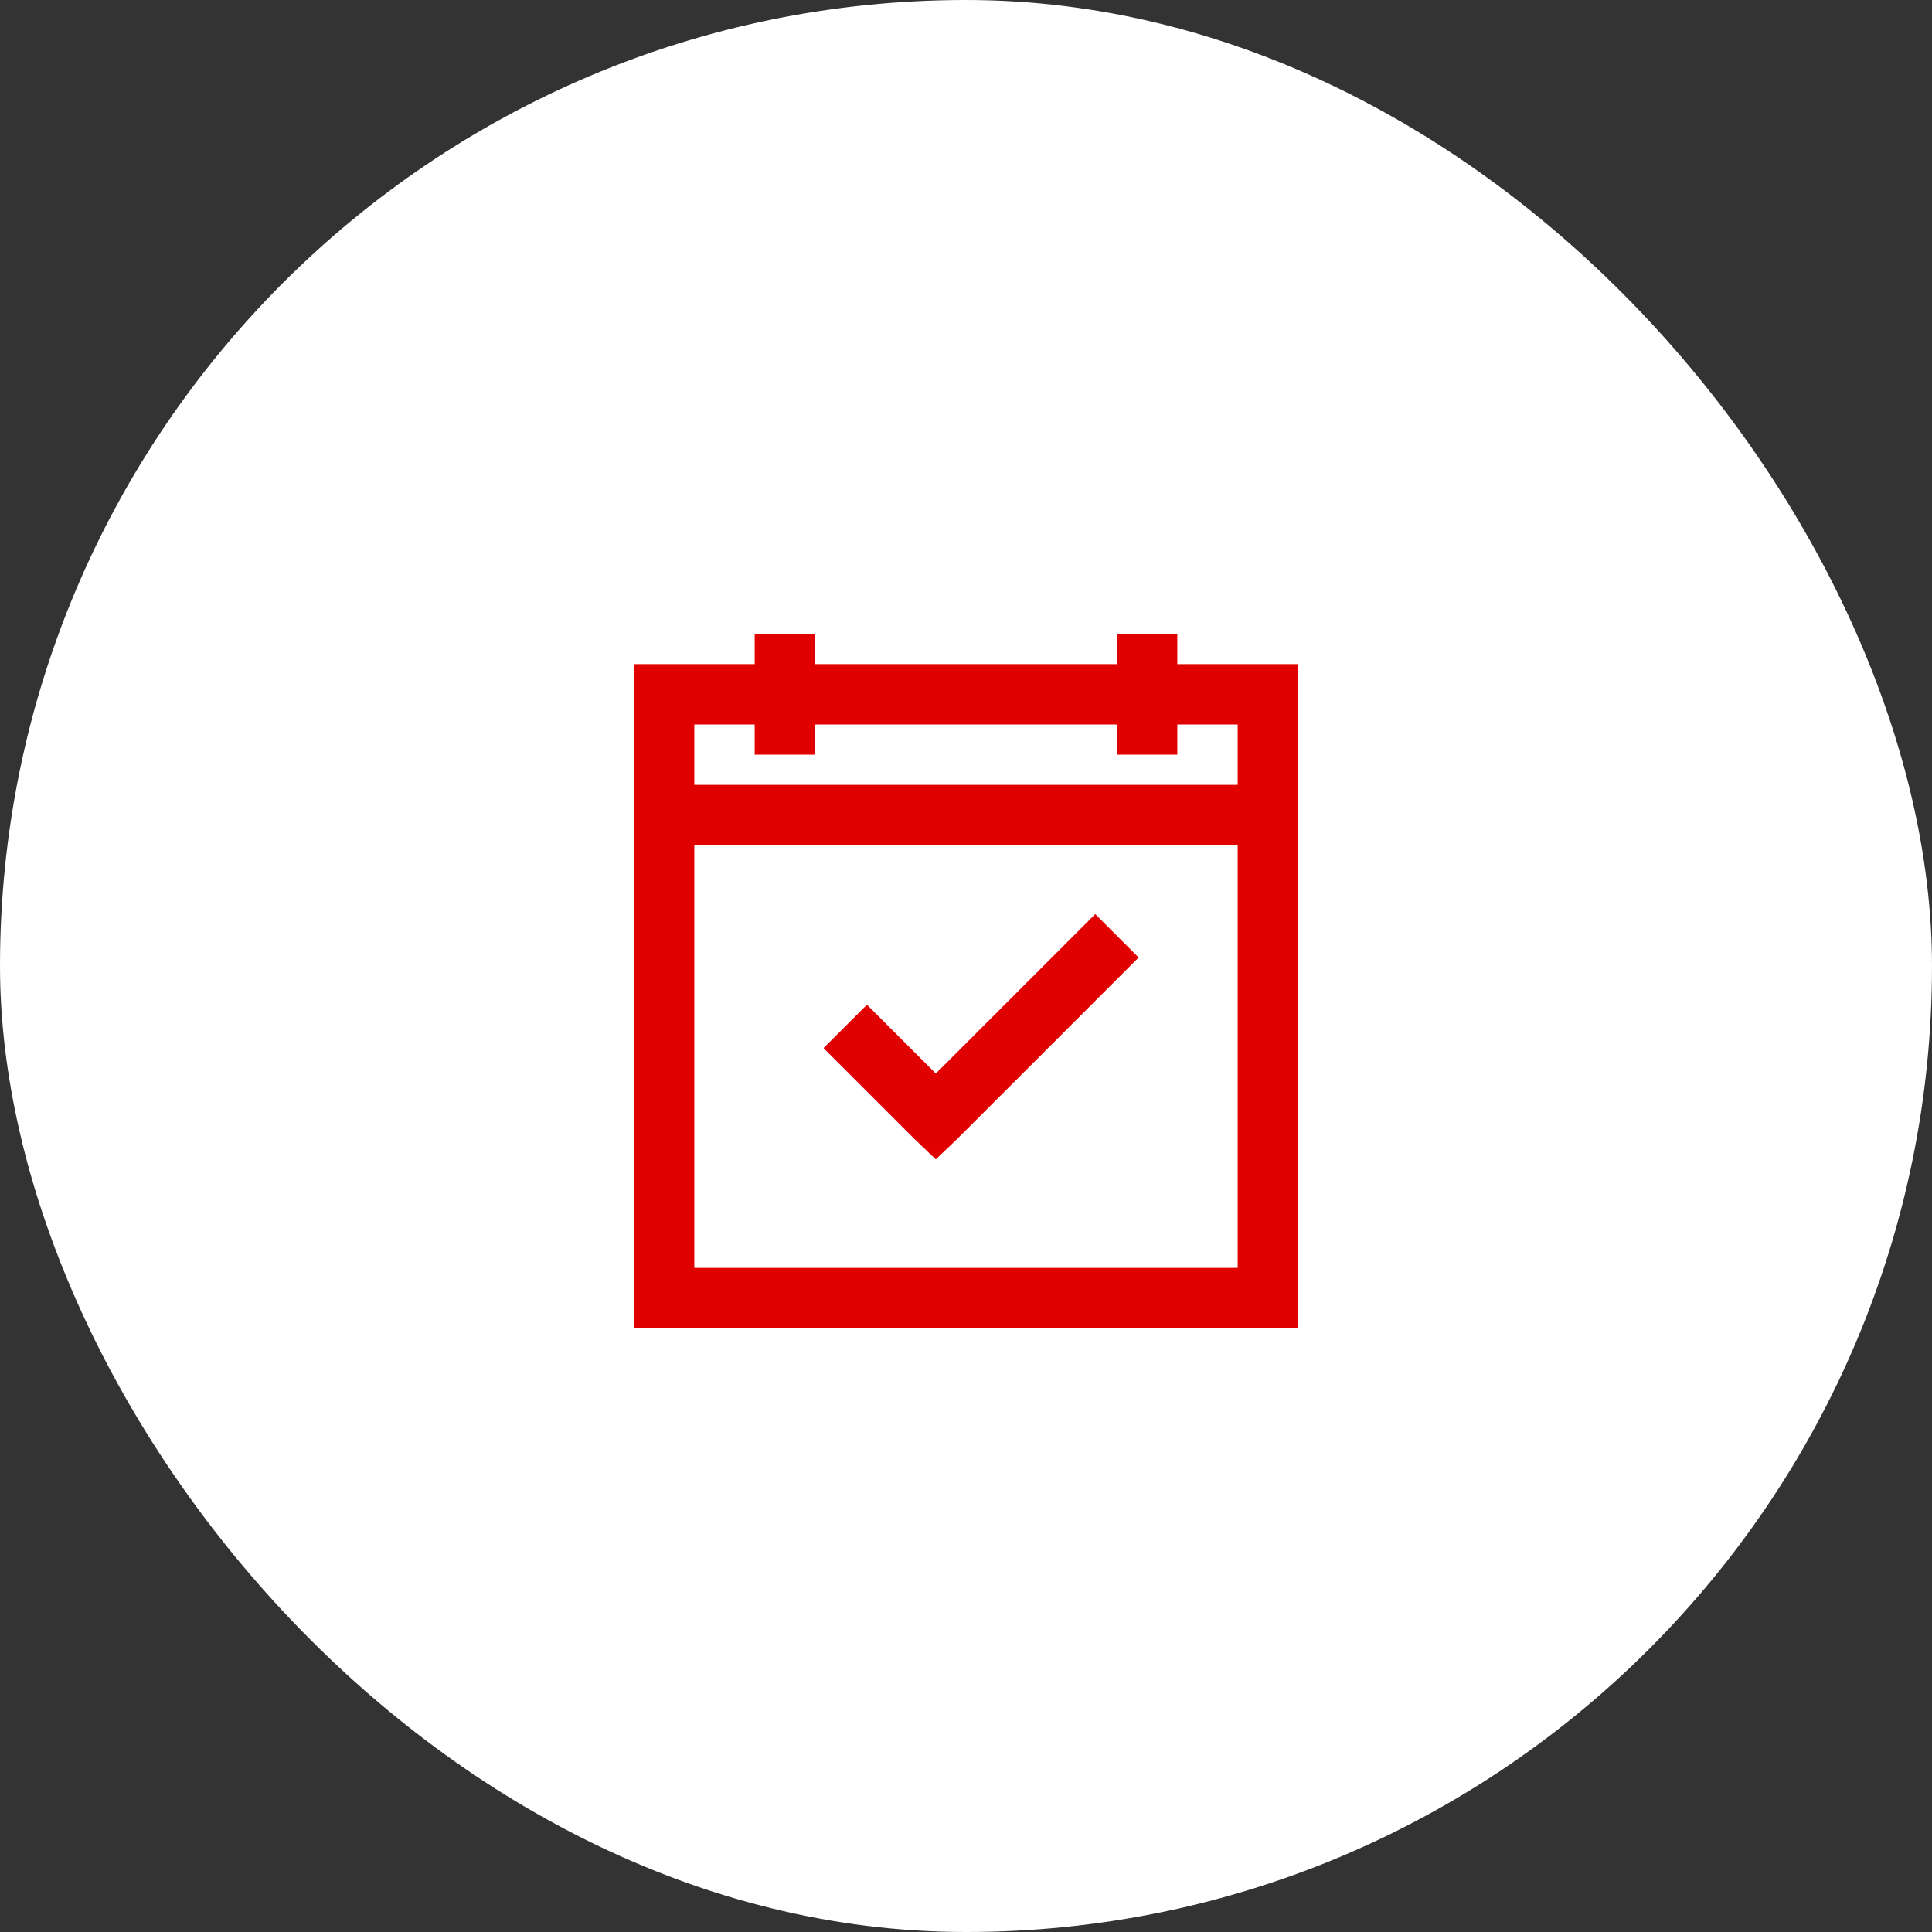
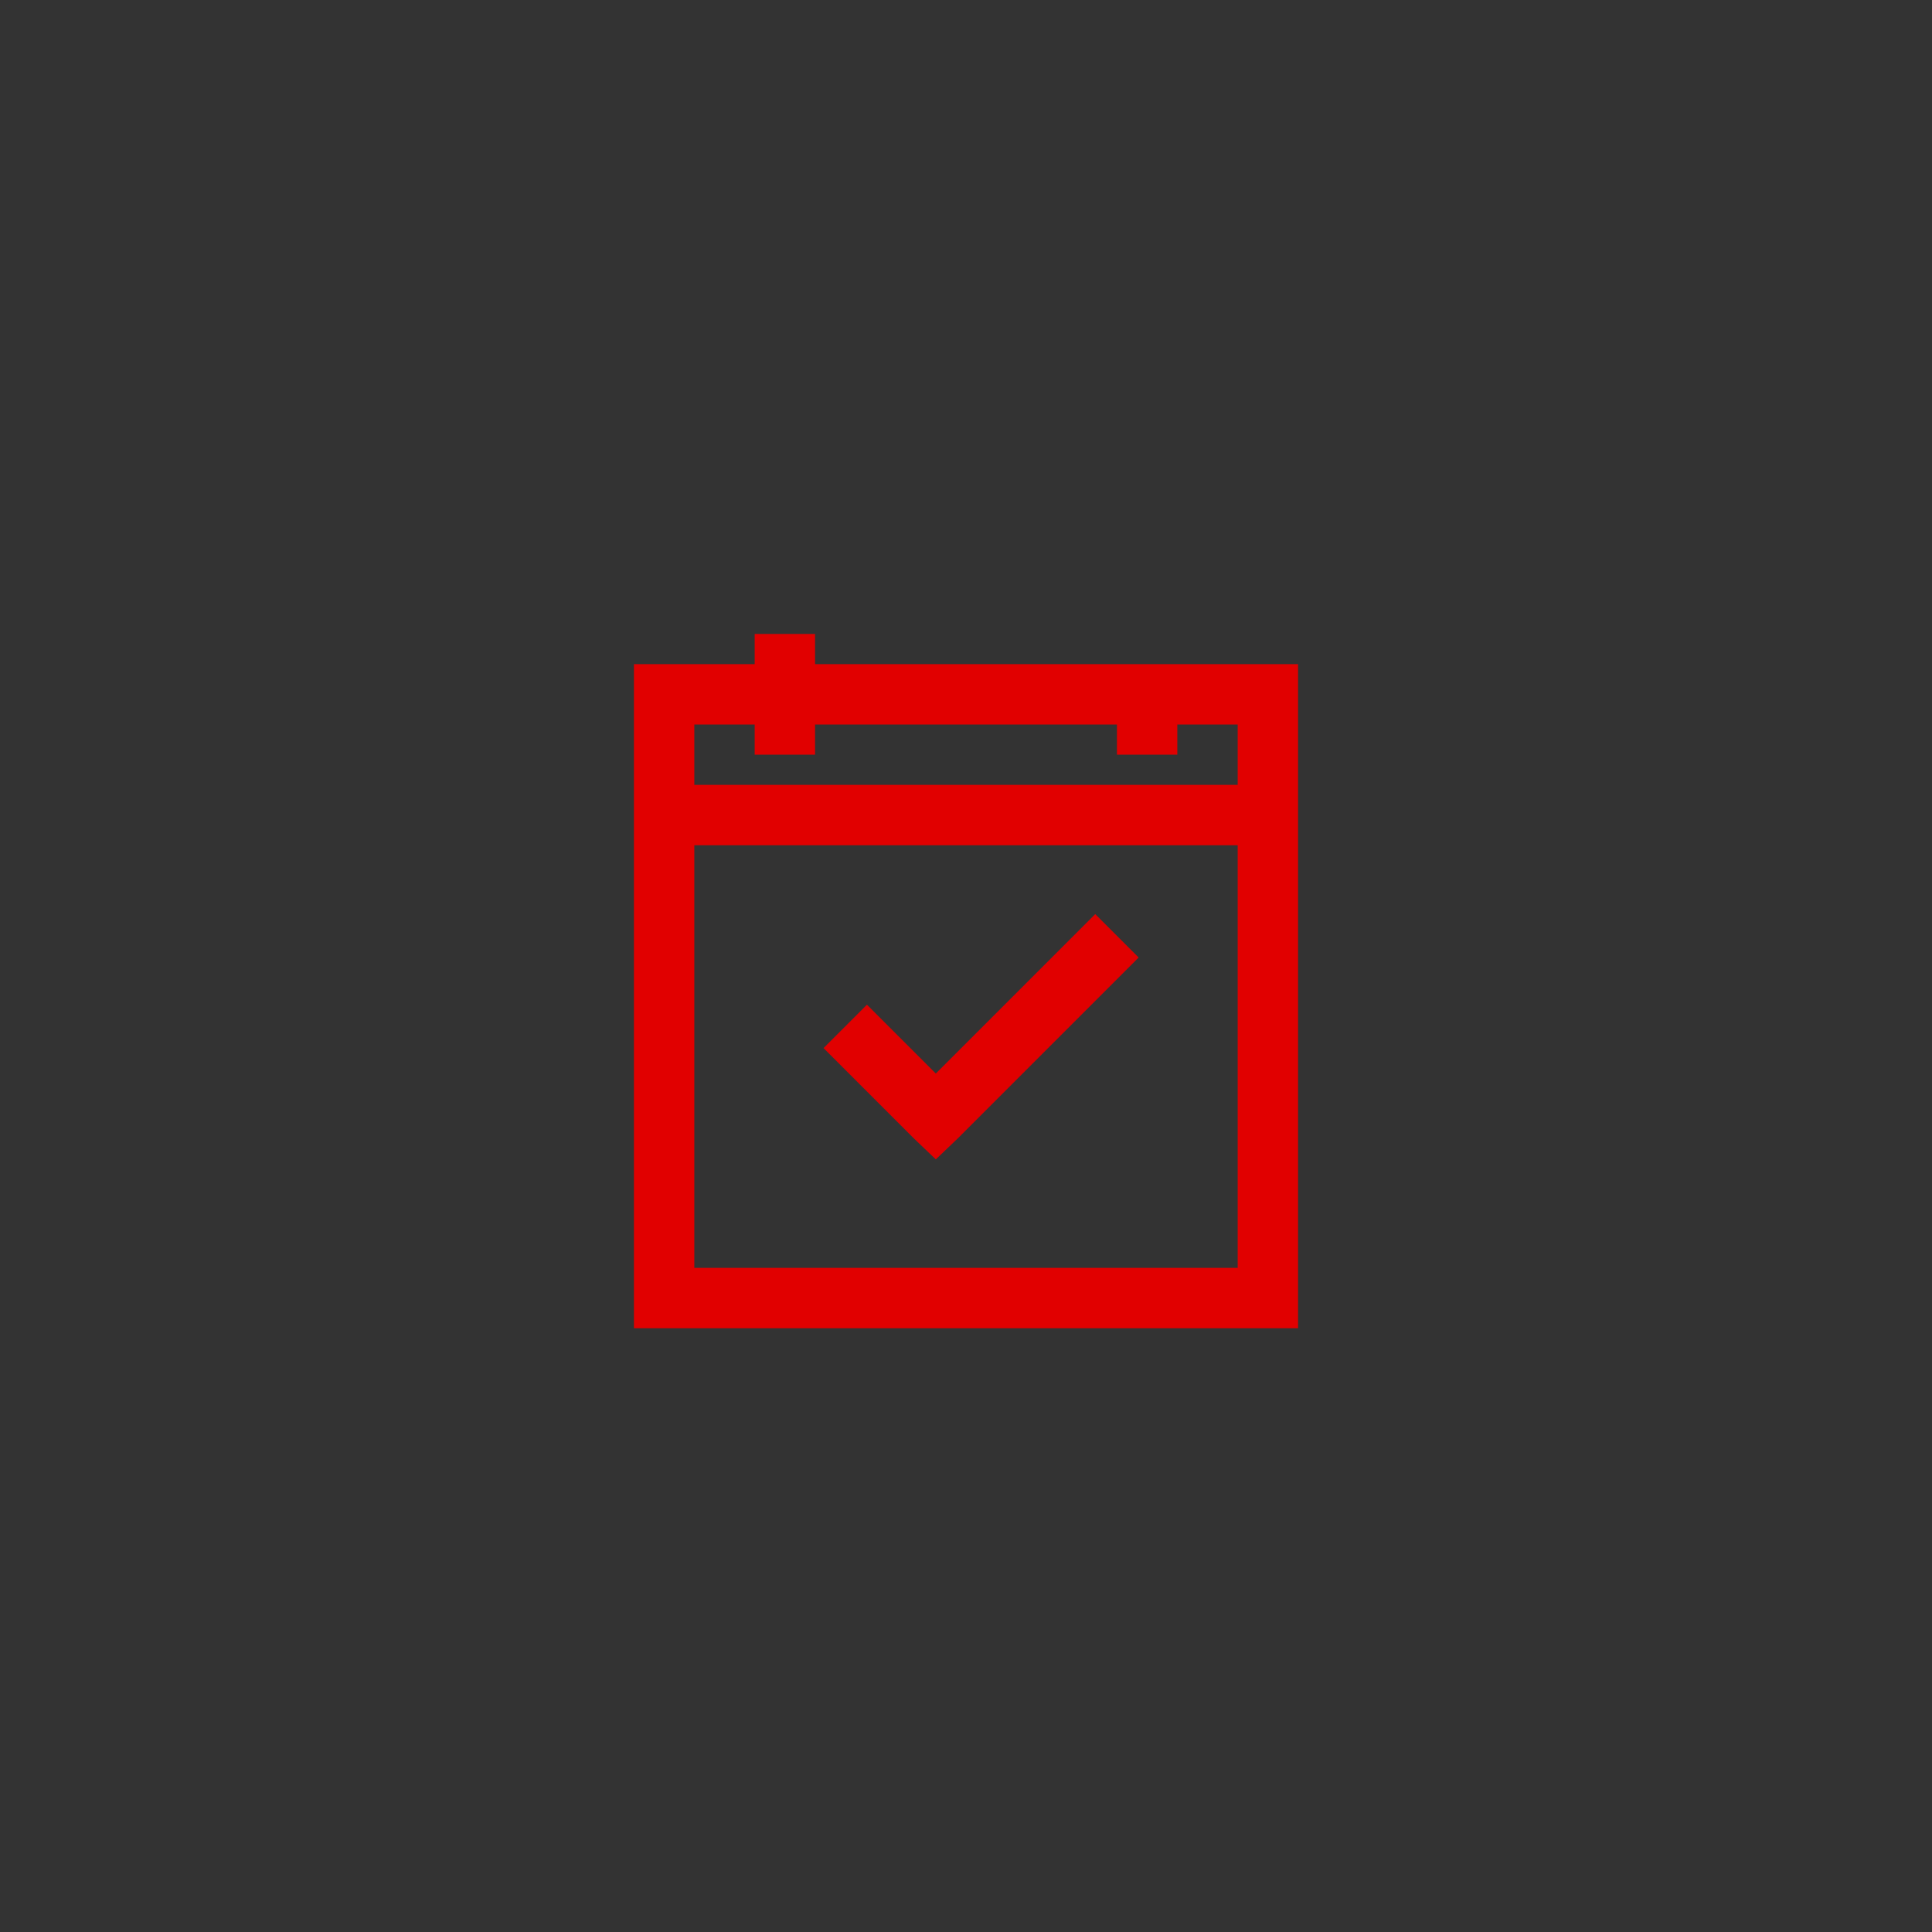
<svg xmlns="http://www.w3.org/2000/svg" width="64" height="64" viewBox="0 0 64 64" fill="none">
  <rect x="0" y="0" width="64" height="64" fill="#333333" stroke="none" />
-   <rect width="64" height="64" rx="32" fill="white" />
-   <path d="M25 21V22H21V44H43V22H39V21H37V22H27V21H25ZM23 24H25V25H27V24H37V25H39V24H41V26H23V24ZM23 28H41V42H23V28ZM36.281 30.281L31 35.562L28.719 33.282L27.281 34.719L30.281 37.719L31 38.406L31.719 37.719L37.719 31.719L36.281 30.281Z" fill="#E10000" />
+   <path d="M25 21V22H21V44H43V22H39V21V22H27V21H25ZM23 24H25V25H27V24H37V25H39V24H41V26H23V24ZM23 28H41V42H23V28ZM36.281 30.281L31 35.562L28.719 33.282L27.281 34.719L30.281 37.719L31 38.406L31.719 37.719L37.719 31.719L36.281 30.281Z" fill="#E10000" />
</svg>